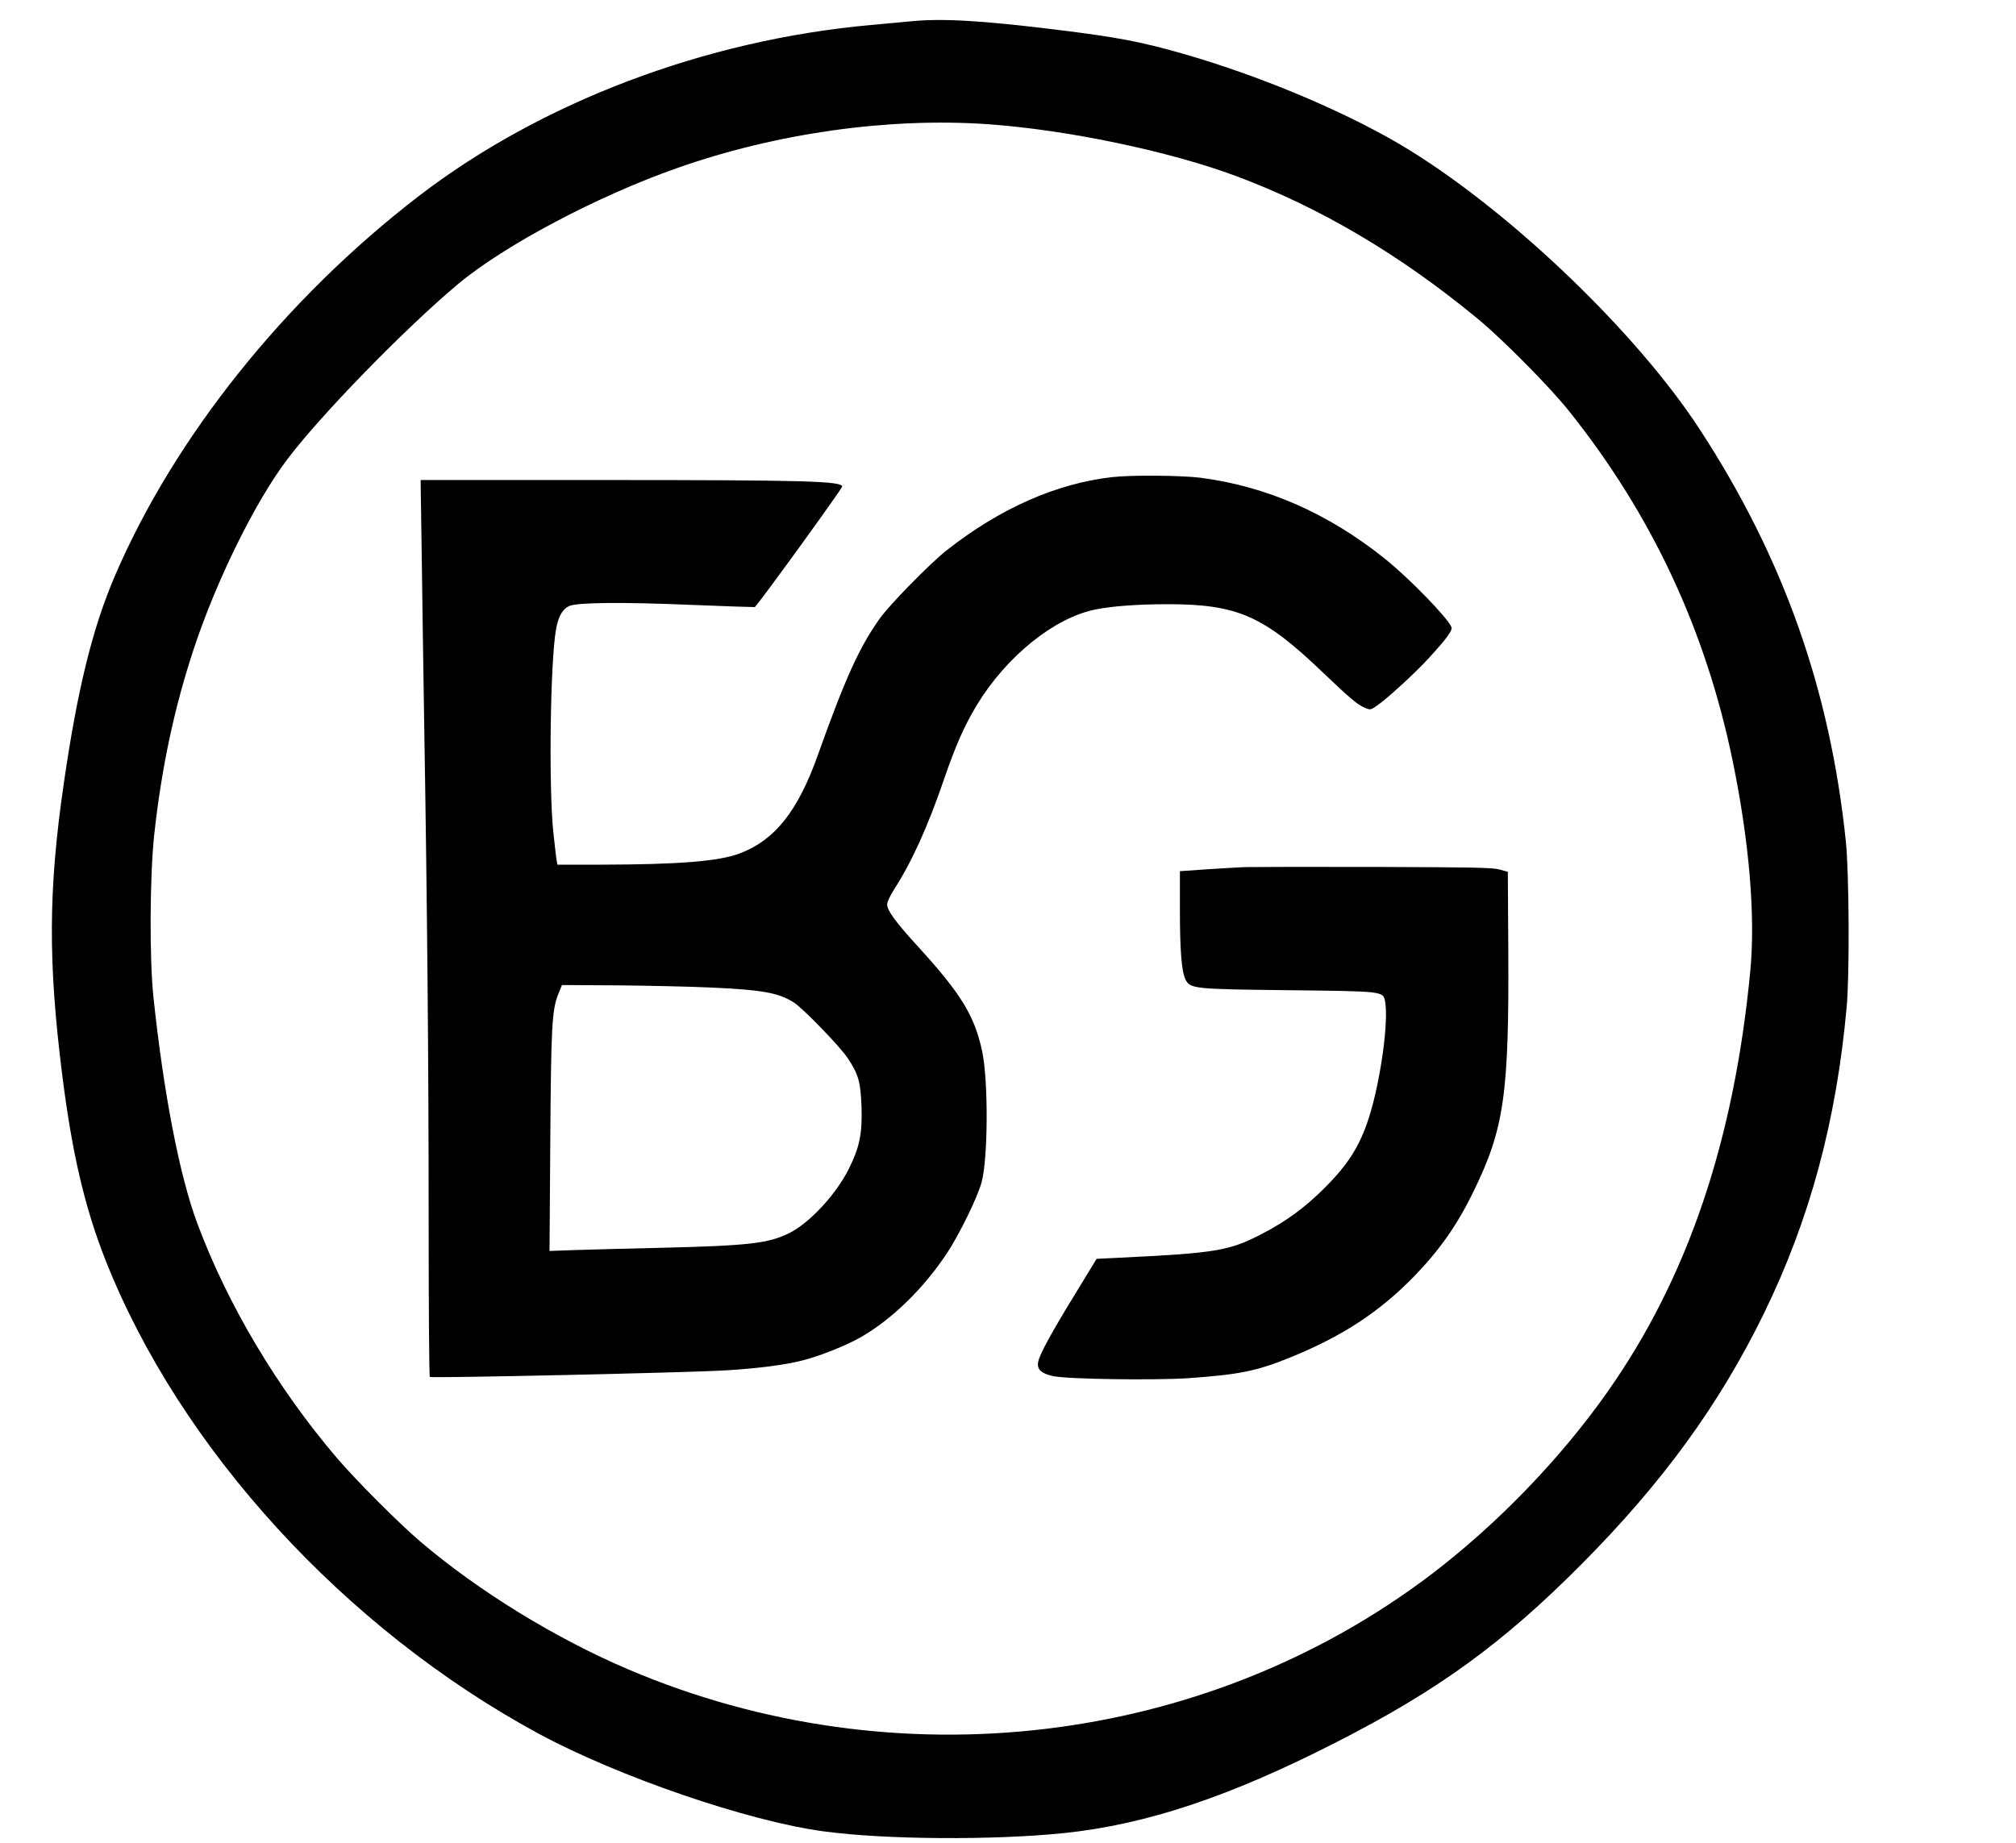
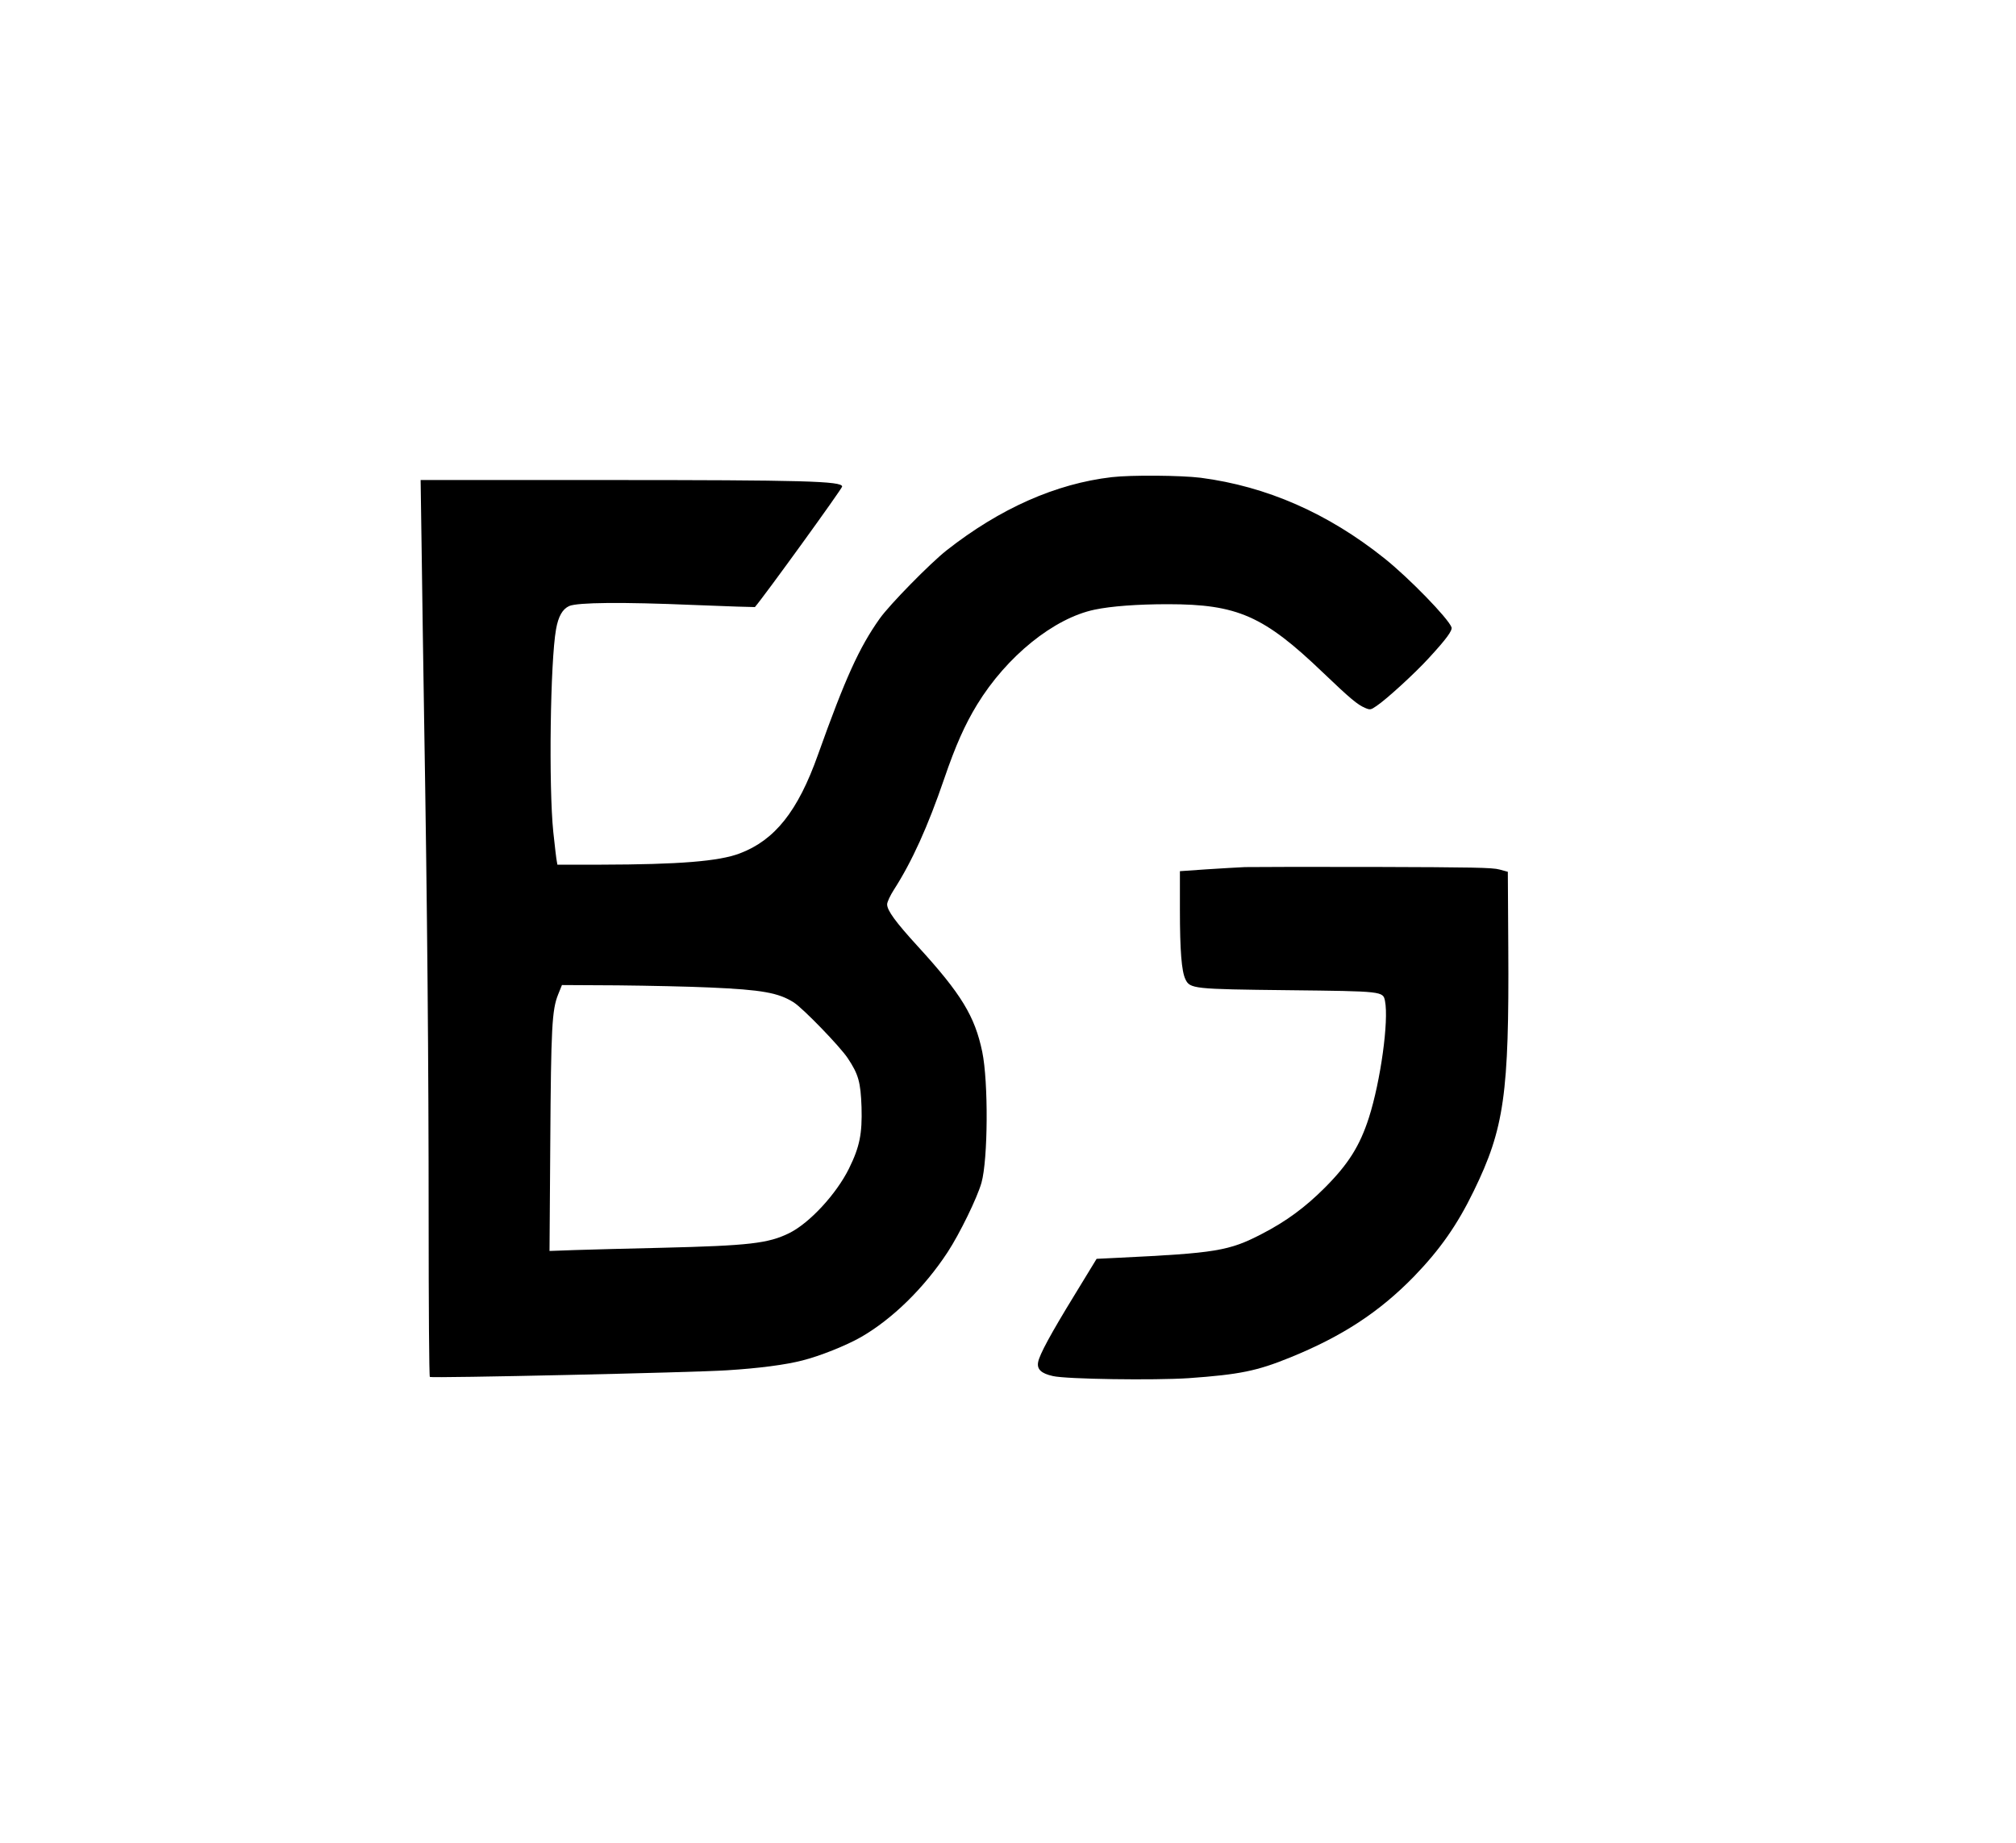
<svg xmlns="http://www.w3.org/2000/svg" width="1774.667" height="1622.667" version="1.0" viewBox="0 0 1331 1217">
-   <path d="M601 14.1c-4.7.5-16.4 1.5-26 2.4-109.5 9.9-217.8 50.9-298.8 113.2-88.1 67.8-161 159-200.3 250.5-14.8 34.5-24.8 75-33.8 137.3-10.2 70.1-10.4 117.8-1 192.5 6.5 51.6 14.8 87.2 28.5 122 49.1 124.4 157.8 243.4 285.9 312.8 52.5 28.4 138.6 58 188.5 64.6 40.7 5.5 112.1 5.9 158.7 1.1 54.2-5.7 108.8-23.9 178.8-59.6 67.6-34.4 110.3-65.3 162.5-117.8 53.3-53.6 91.1-105.4 120.5-165.6 30.3-62 47.9-127 54.7-202.5 2-21.8 1.6-88-.5-109-10.4-100.5-41.2-187.6-96.4-272.3-41-63-122.2-141.3-190.8-184-38.4-23.9-97-48.9-150.4-64.2-28.3-8.1-43.8-11-84.5-16-49.1-6-74.7-7.5-95.6-5.4zM652 82c52.3 3.7 119.6 17.7 163.9 34.2 55.3 20.6 108.2 51.8 159.6 94.2 16.4 13.5 47.9 45.3 60.6 61.3 54.4 68.2 90 144.3 107.8 230.6 11 53.3 15.1 102.4 11.7 138.7-10.7 112.3-41.4 203-94.2 278-31.1 44.3-73.2 87.8-116.6 120.8-149.5 113.4-353.9 137.6-529.8 62.7-48.2-20.5-99-51.7-137.5-84.5-14-11.9-42.2-40.2-54.9-55-39.4-46.1-72.2-101.2-92.3-155-11.7-31.3-22.2-85.5-29-149.5-2.7-25.7-2.4-79.9.5-107.1 4.8-44.2 13.3-84.3 26.3-123.4 14.8-44.7 40.2-96.3 61.3-124.3 21.7-29 78-86.8 113.1-116.2 30.4-25.4 91.8-58 144.5-76.5 65.5-23.1 139.4-33.5 205-29z" />
  <path d="M734 315.1c-36.9 4.3-73.7 20.6-109 48.3-10.9 8.6-37.6 35.8-44.2 45.1-13.6 19.2-22.7 39.3-40.8 90-13.2 37.2-28.5 56.4-51.7 65.1-13.7 5.2-40.1 7.3-91.5 7.4H368l-.4-2.3c-.3-1.2-1.3-9.9-2.3-19.2-3.1-30-2-112.8 1.8-133.9 1.5-8.6 4.3-13.4 8.7-15.4 5.7-2.4 34.8-2.7 81.9-.7 22.2.9 40.6 1.5 40.7 1.4 6.3-7.3 57.6-78.2 57.6-79.6 0-3.6-25.5-4.3-156.4-4.3H277.7l.7 47.7c.3 26.3 1.1 75.5 1.6 109.3 2.1 126.3 3 229.5 3 330.7 0 57.3.3 104.4.8 104.6 1.6.9 173.6-2.9 196.2-4.4 20.9-1.3 38.6-3.6 49.8-6.5 11.5-2.9 28.8-9.8 38.6-15.4 20.7-11.9 41.8-32.5 57.3-56.2 7.9-12.1 19.5-35.8 22.3-45.8 4.3-15.4 4.6-66.5.5-86.4-4.9-23.5-13.8-38.2-42.5-69.6-14.9-16.3-20.3-23.8-20.3-27.8 0-1.5 2-5.8 4.5-9.7 11.9-18.5 22.4-41.7 33.2-73.3 7.5-21.9 13.6-35.6 21.7-48.9 19.5-31.9 50.7-57.1 77.6-62.7 10.9-2.3 28.4-3.6 48.3-3.6 46 0 63.4 7.7 102.5 45.2 18 17.2 22.8 21.2 27.8 23.3 3.3 1.4 3.7 1.3 7.5-1.3 6.5-4.3 25.7-21.9 34.6-31.7 11.5-12.5 15.7-18.2 14.9-20.3-2.2-5.9-27.9-32.4-44.3-45.5-37.3-29.8-77.7-47.5-121.3-53.2-12.9-1.6-45.8-1.9-58.7-.4zm-265.6 337c34.8 1.5 45.6 3.5 55.7 9.9 6.3 4.1 30.4 29 35.6 36.8 7.1 10.7 8.5 15.7 9.1 32.3.5 17.6-1.2 26.2-8.3 40.6-8.3 16.8-26.1 36.1-39.6 42.7-13.7 6.7-26.3 8.2-83.8 9.6-22.4.5-48.2 1.2-57.5 1.5l-16.8.6.5-71.3c.5-76.4 1.1-87.9 5.2-98.1l2.5-6.2 36.8.2c20.2.2 47.5.8 60.6 1.4z" />
  <path d="M822 572.6c-4.7.2-16.3.9-25.7 1.5l-17.3 1.2v25.6c0 26.8 1.1 40.4 3.6 45.7 3 6.4 5.2 6.6 67.9 7.3 62.6.7 62.6.7 63.9 7.1 2.6 13.1-2.9 52.9-10.6 77-6 18.7-13.6 30.8-29.3 46.5-12.8 12.8-25.4 22.1-41.5 30.4-21.6 11.2-30.3 12.6-94.7 15.7l-14.3.7-14.7 24.1c-15.5 25.3-23 39.1-23.9 44.1-.9 4.7 2 7.5 9.7 9.2 8.9 2.1 67.1 2.9 89.7 1.4 33.6-2.4 45-4.7 67.1-13.7 34.2-13.9 58.7-29.9 81.7-53.5 17-17.6 28.5-33.9 39.4-56.4 20.1-41.2 23.4-64.1 22.8-160.4l-.3-50.4-5.5-1.5c-4.6-1.3-17.9-1.5-82.5-1.7-42.3-.1-80.8 0-85.5.1z" />
</svg>